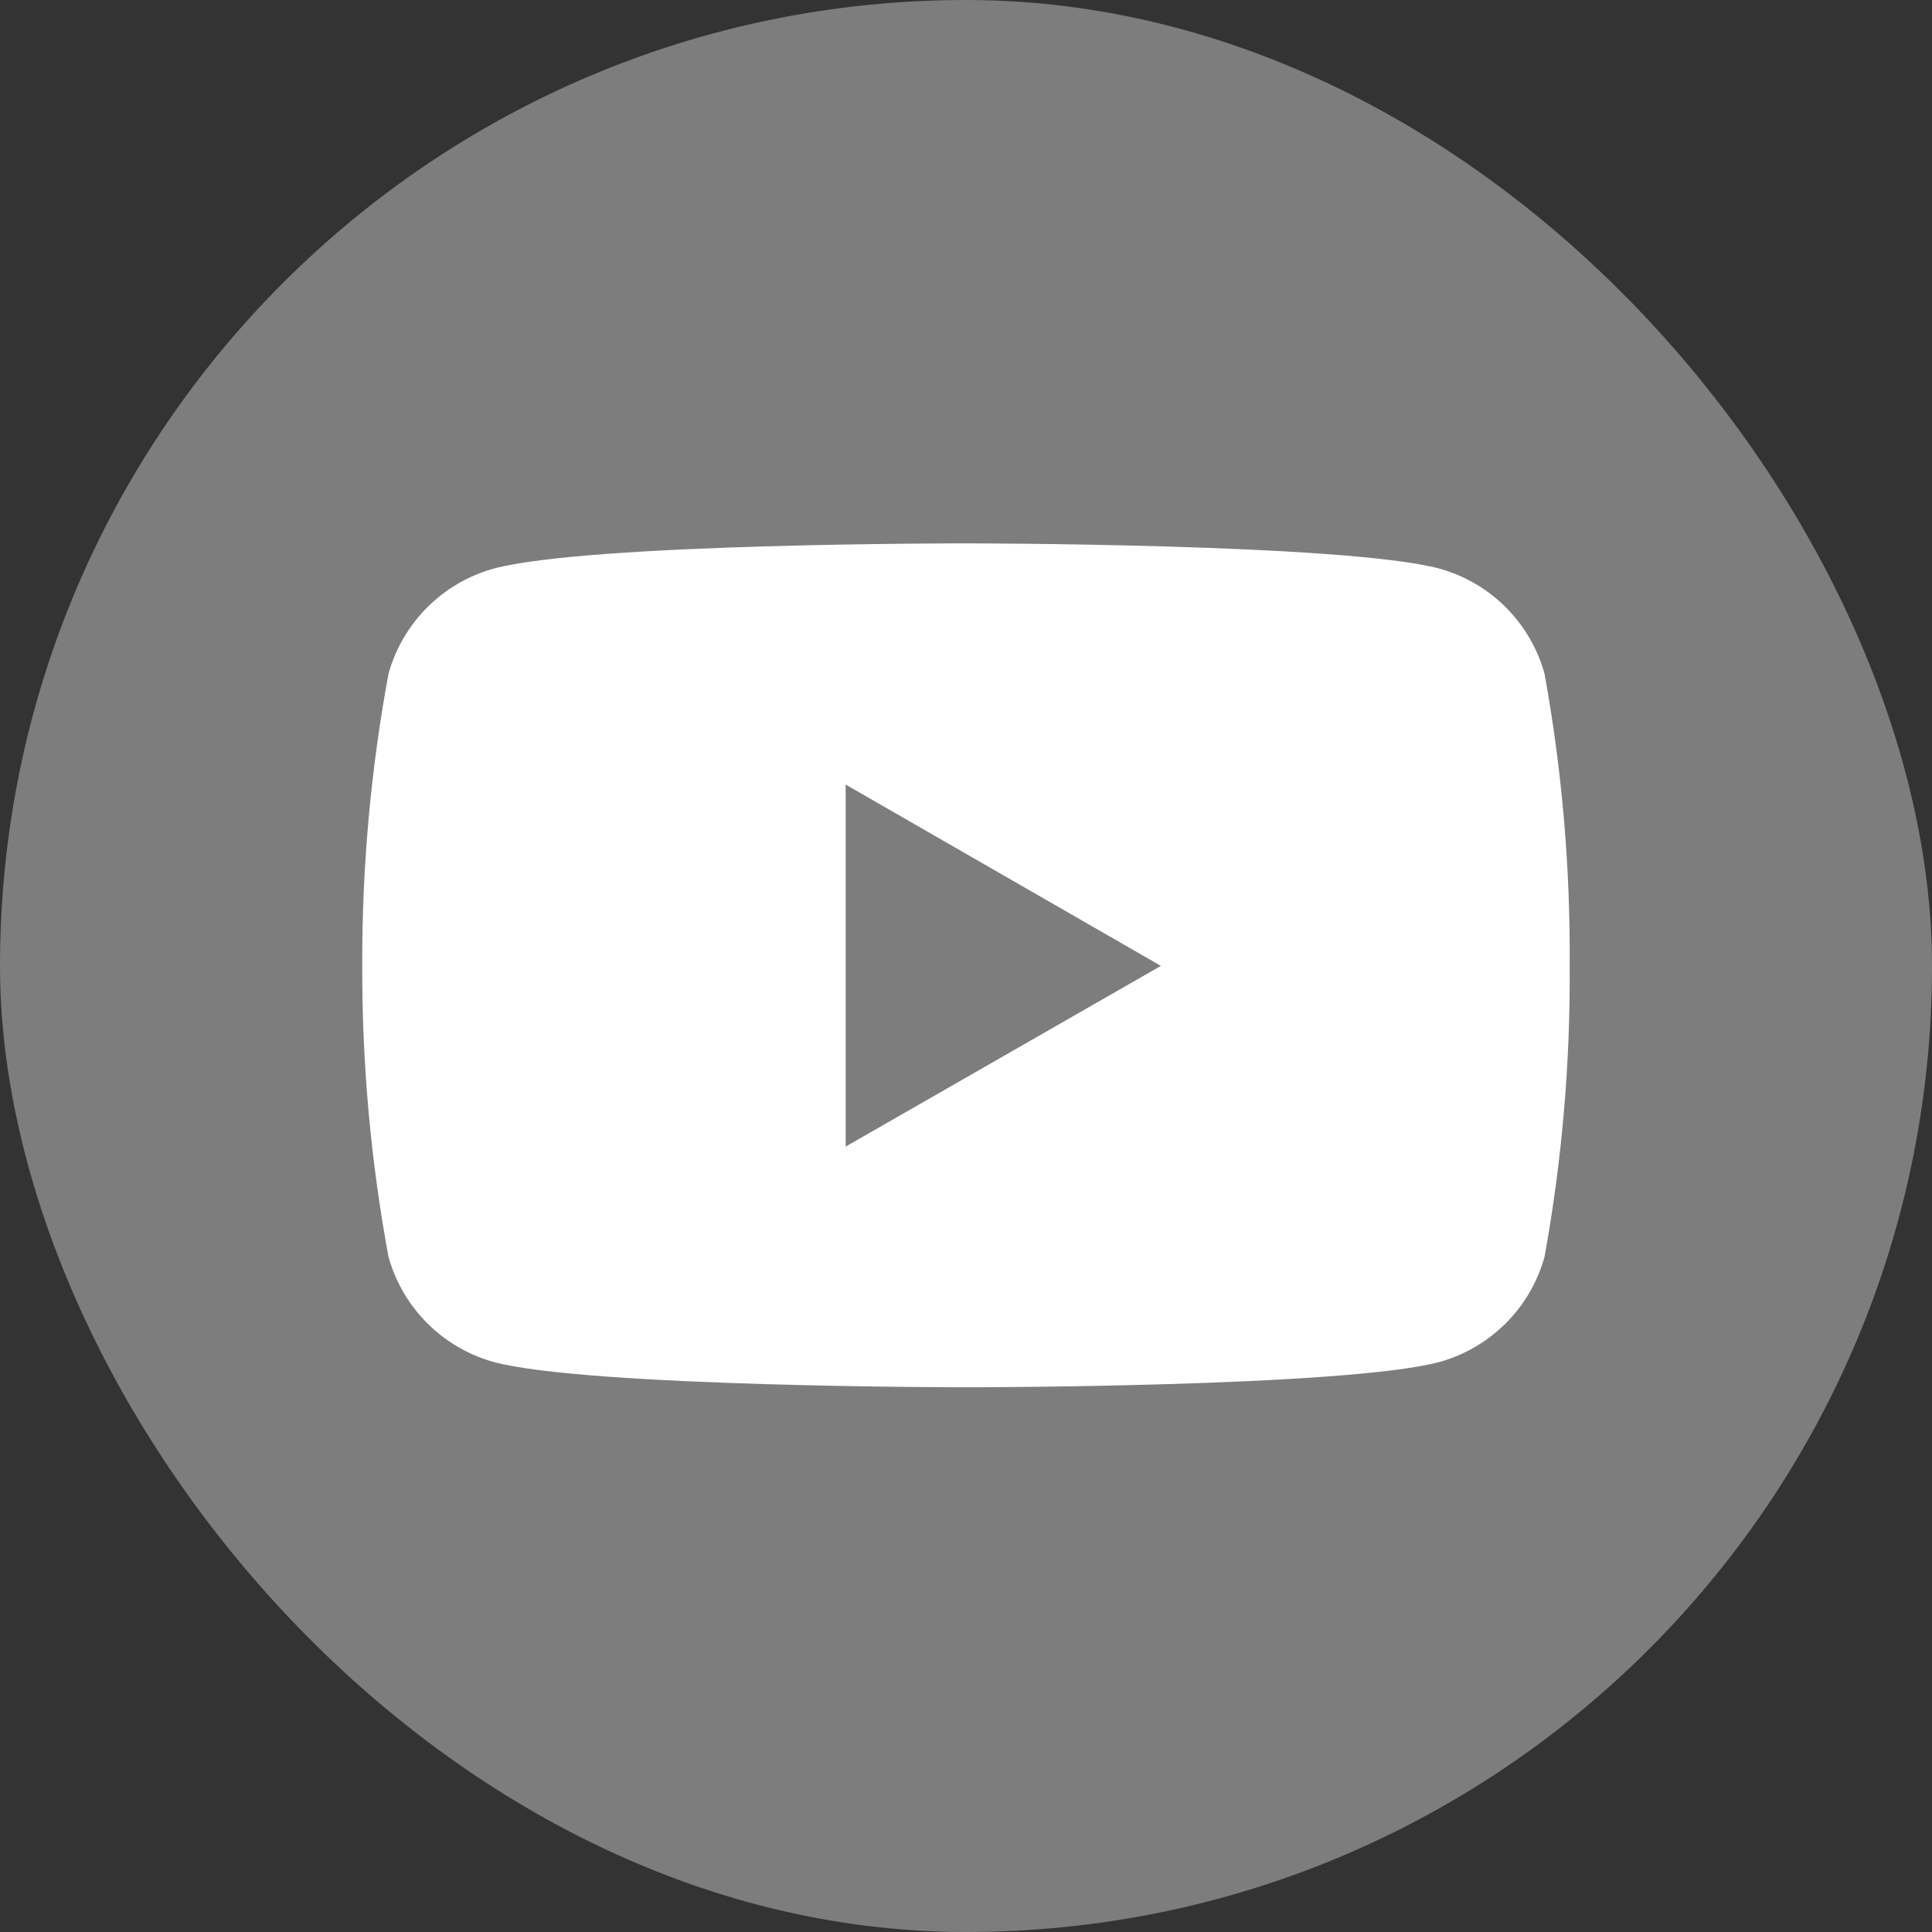
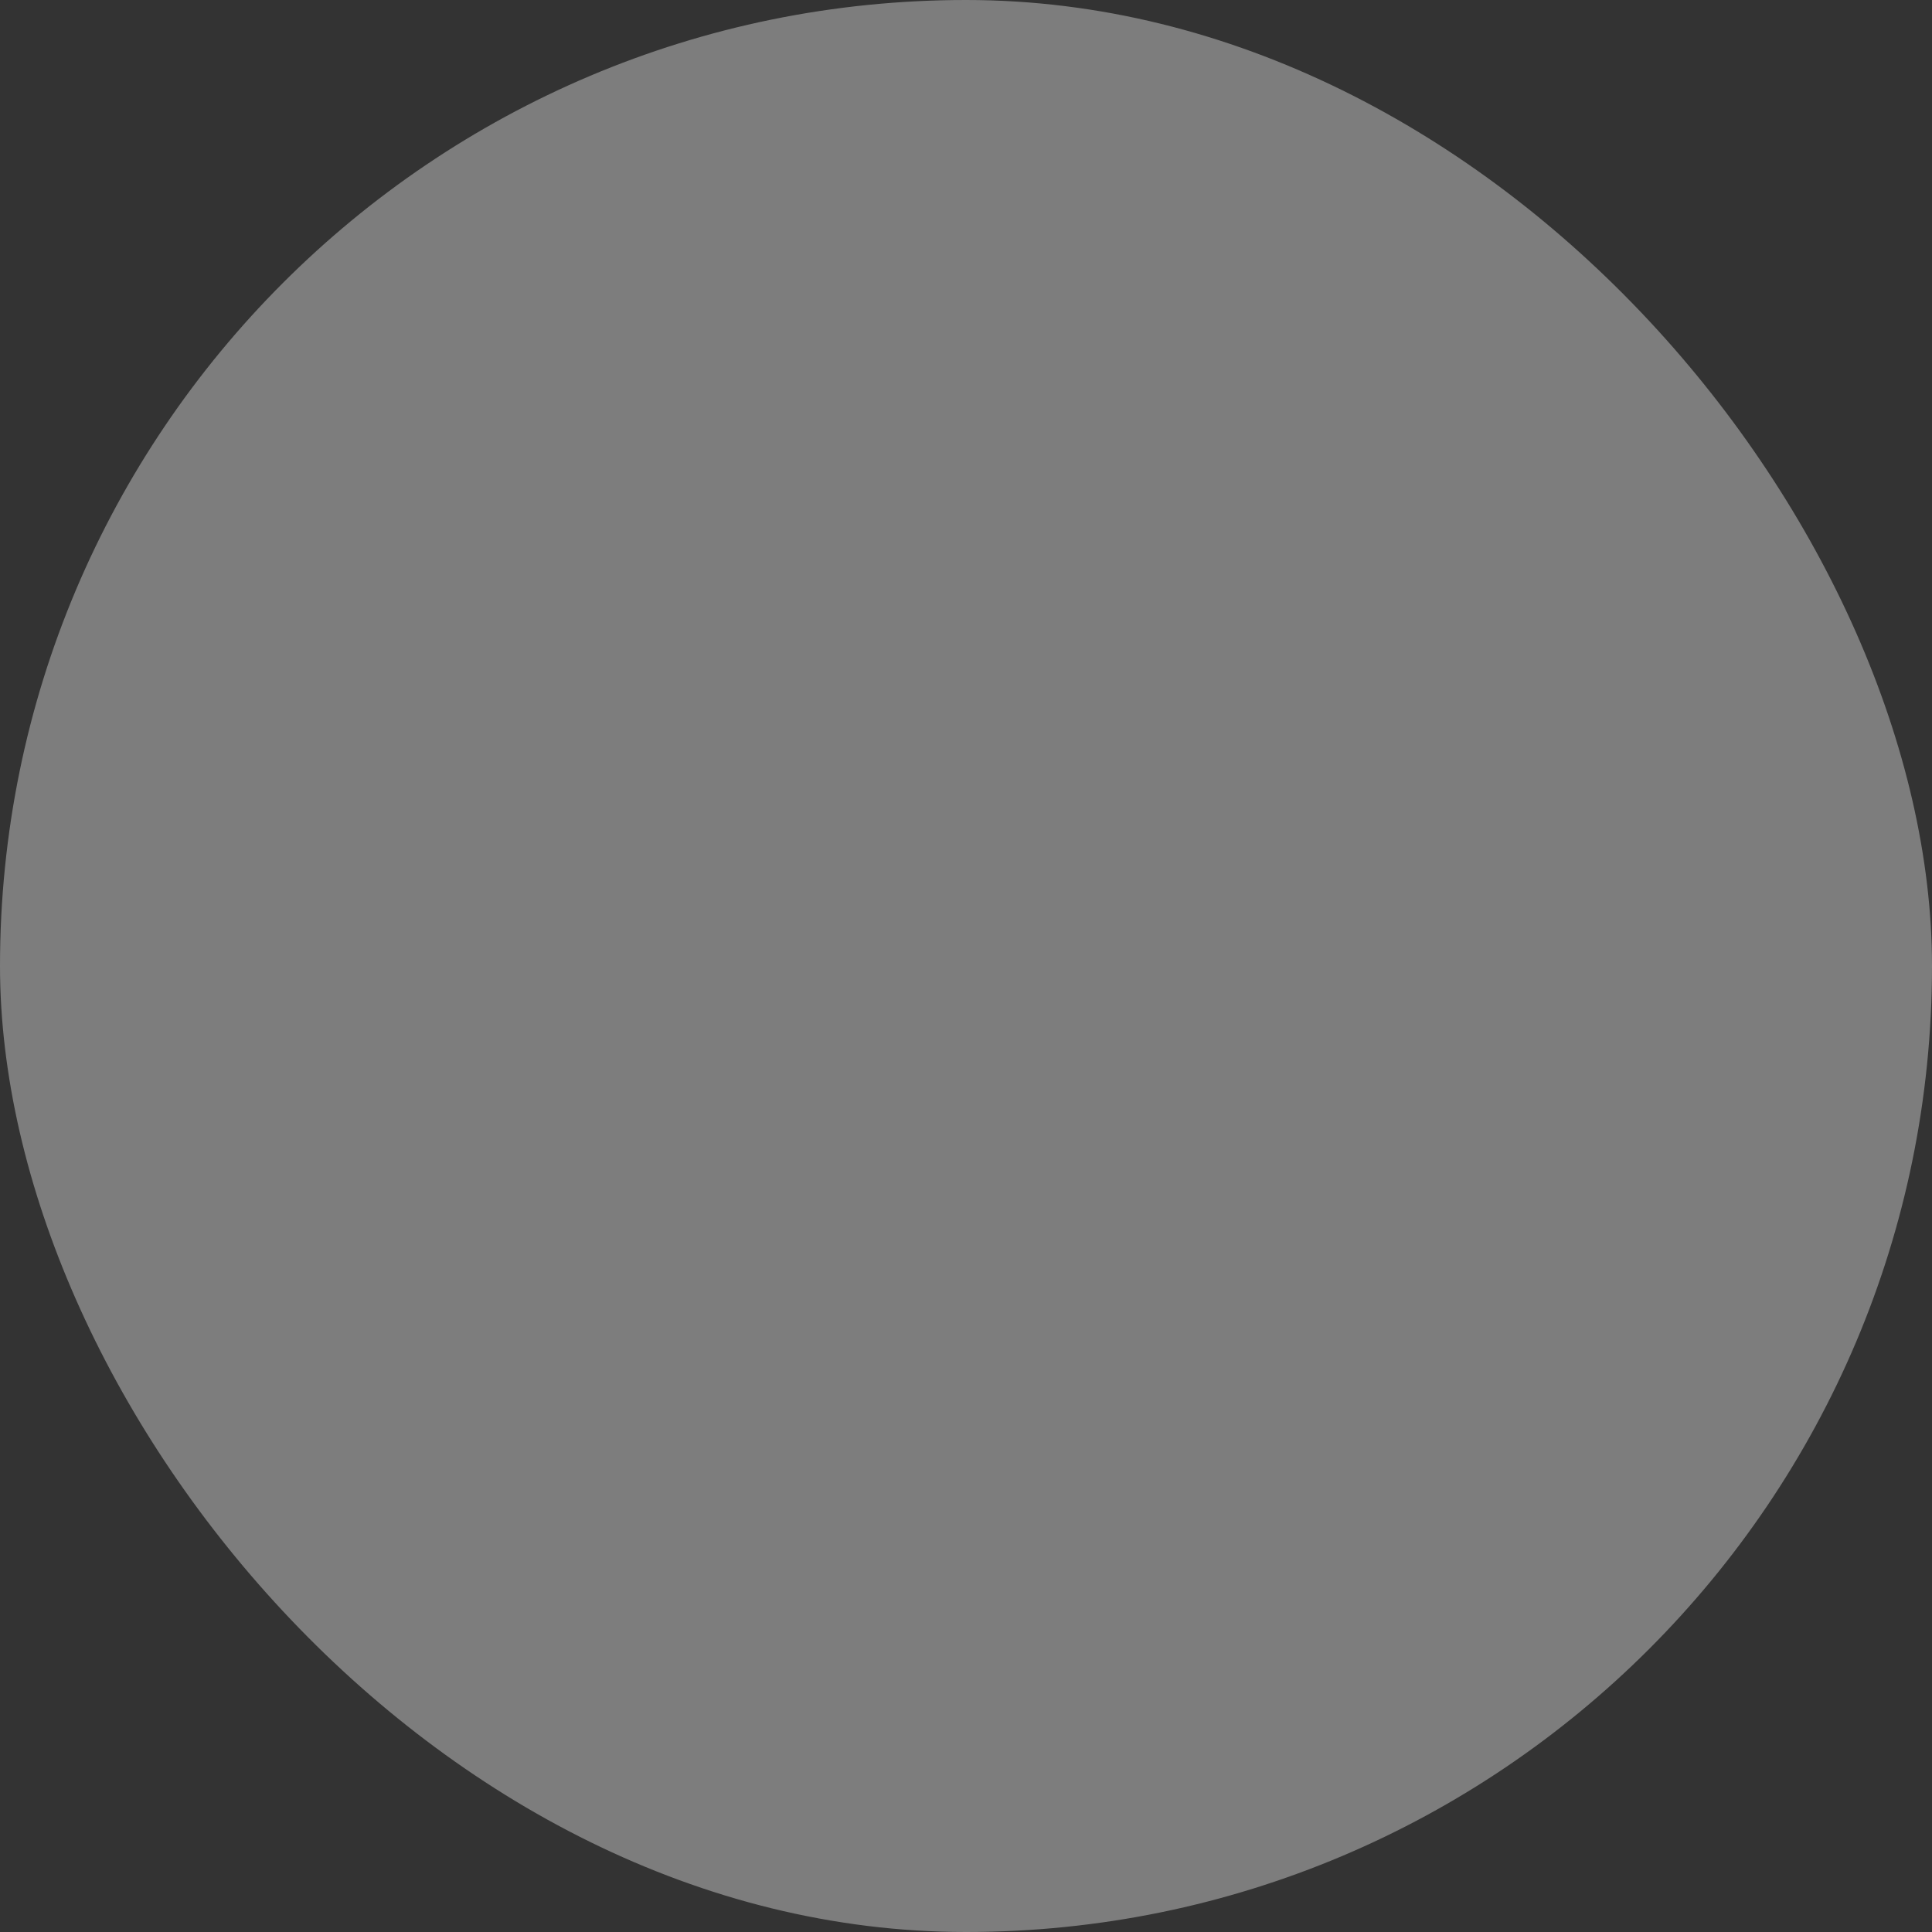
<svg xmlns="http://www.w3.org/2000/svg" width="32" height="32" viewBox="0 0 32 32" fill="none">
  <rect x="0" y="0" width="32" height="32" fill="#333333" stroke="none" />
  <rect width="32" height="32" rx="16" fill="#7D7D7D" />
-   <path fill-rule="evenodd" clip-rule="evenodd" d="M23.842 9.418C24.687 9.653 25.347 10.313 25.582 11.158C25.872 12.755 26.011 14.375 25.999 15.998C26.01 17.614 25.871 19.228 25.582 20.819C25.347 21.663 24.687 22.323 23.842 22.559C22.266 22.978 16.009 22.978 16.009 22.978C16.009 22.978 9.733 22.978 8.176 22.559C7.331 22.323 6.671 21.663 6.435 20.819C6.141 19.229 5.995 17.615 6 15.998C5.994 14.374 6.14 12.754 6.435 11.158C6.671 10.313 7.331 9.653 8.176 9.418C9.751 8.992 16.009 9 16.009 9C16.009 9 22.283 9 23.842 9.418ZM14.007 12.995V18.991L19.228 15.998L14.007 12.995Z" fill="white" />
</svg>